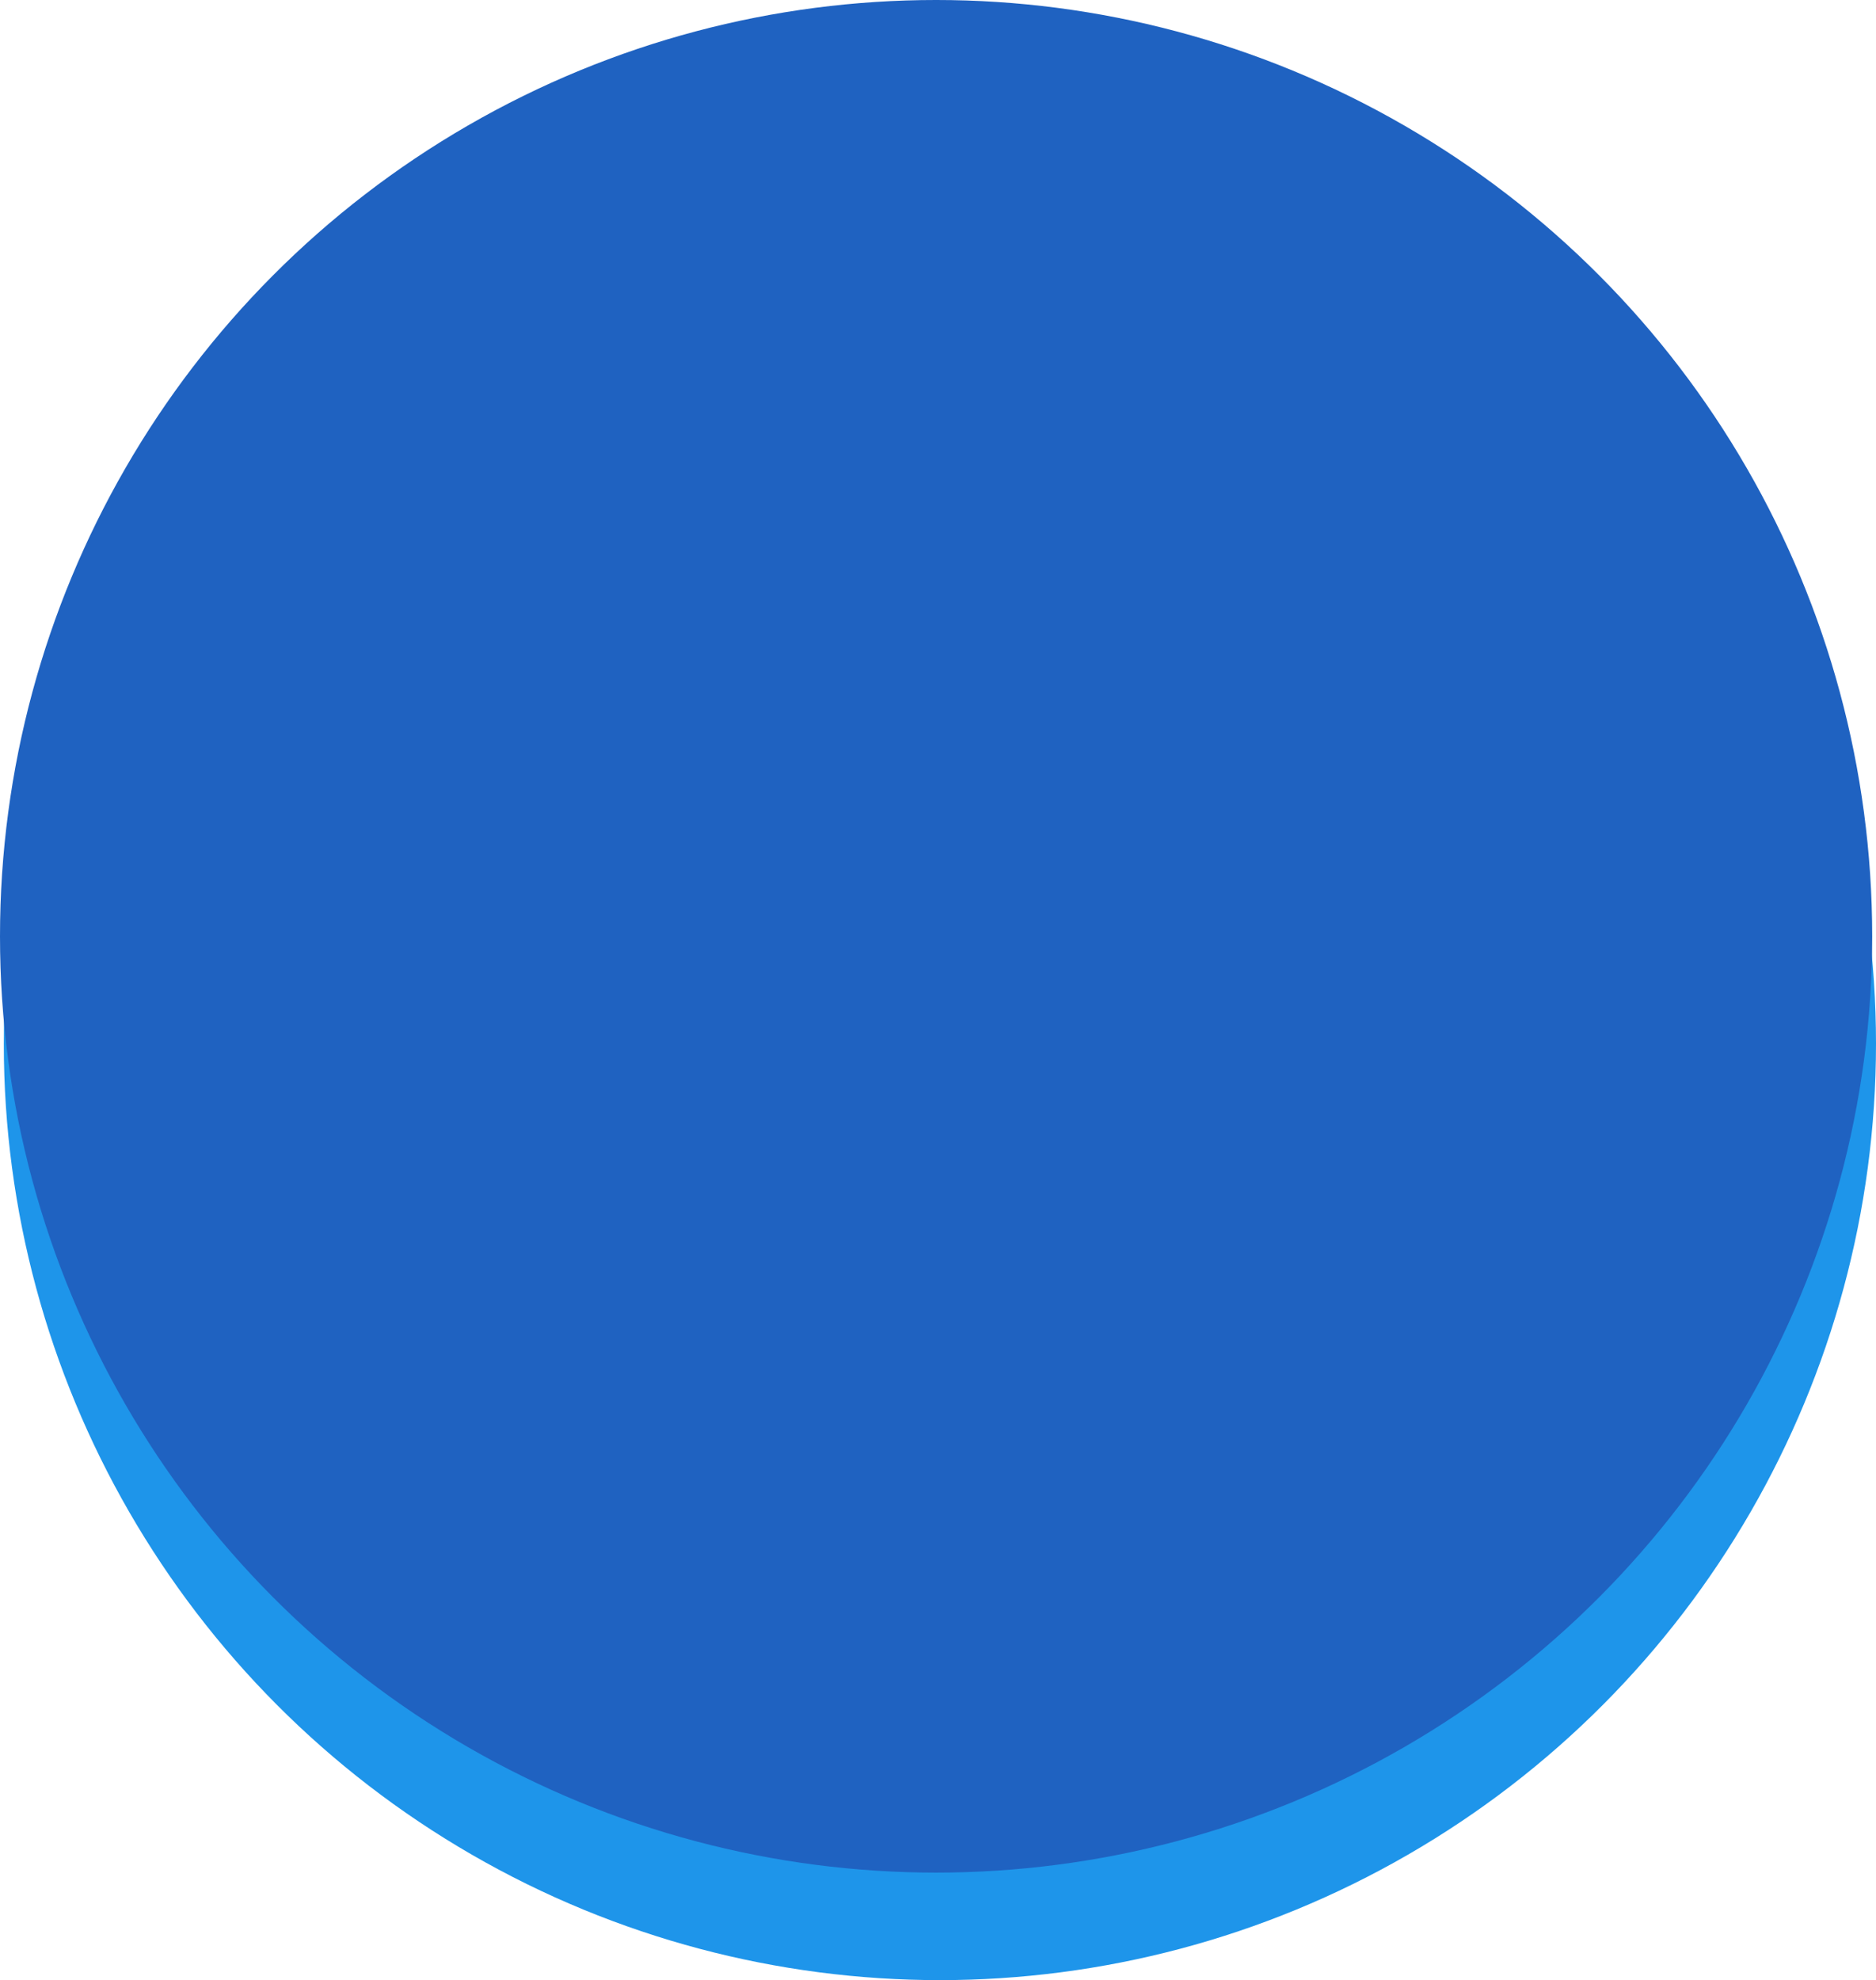
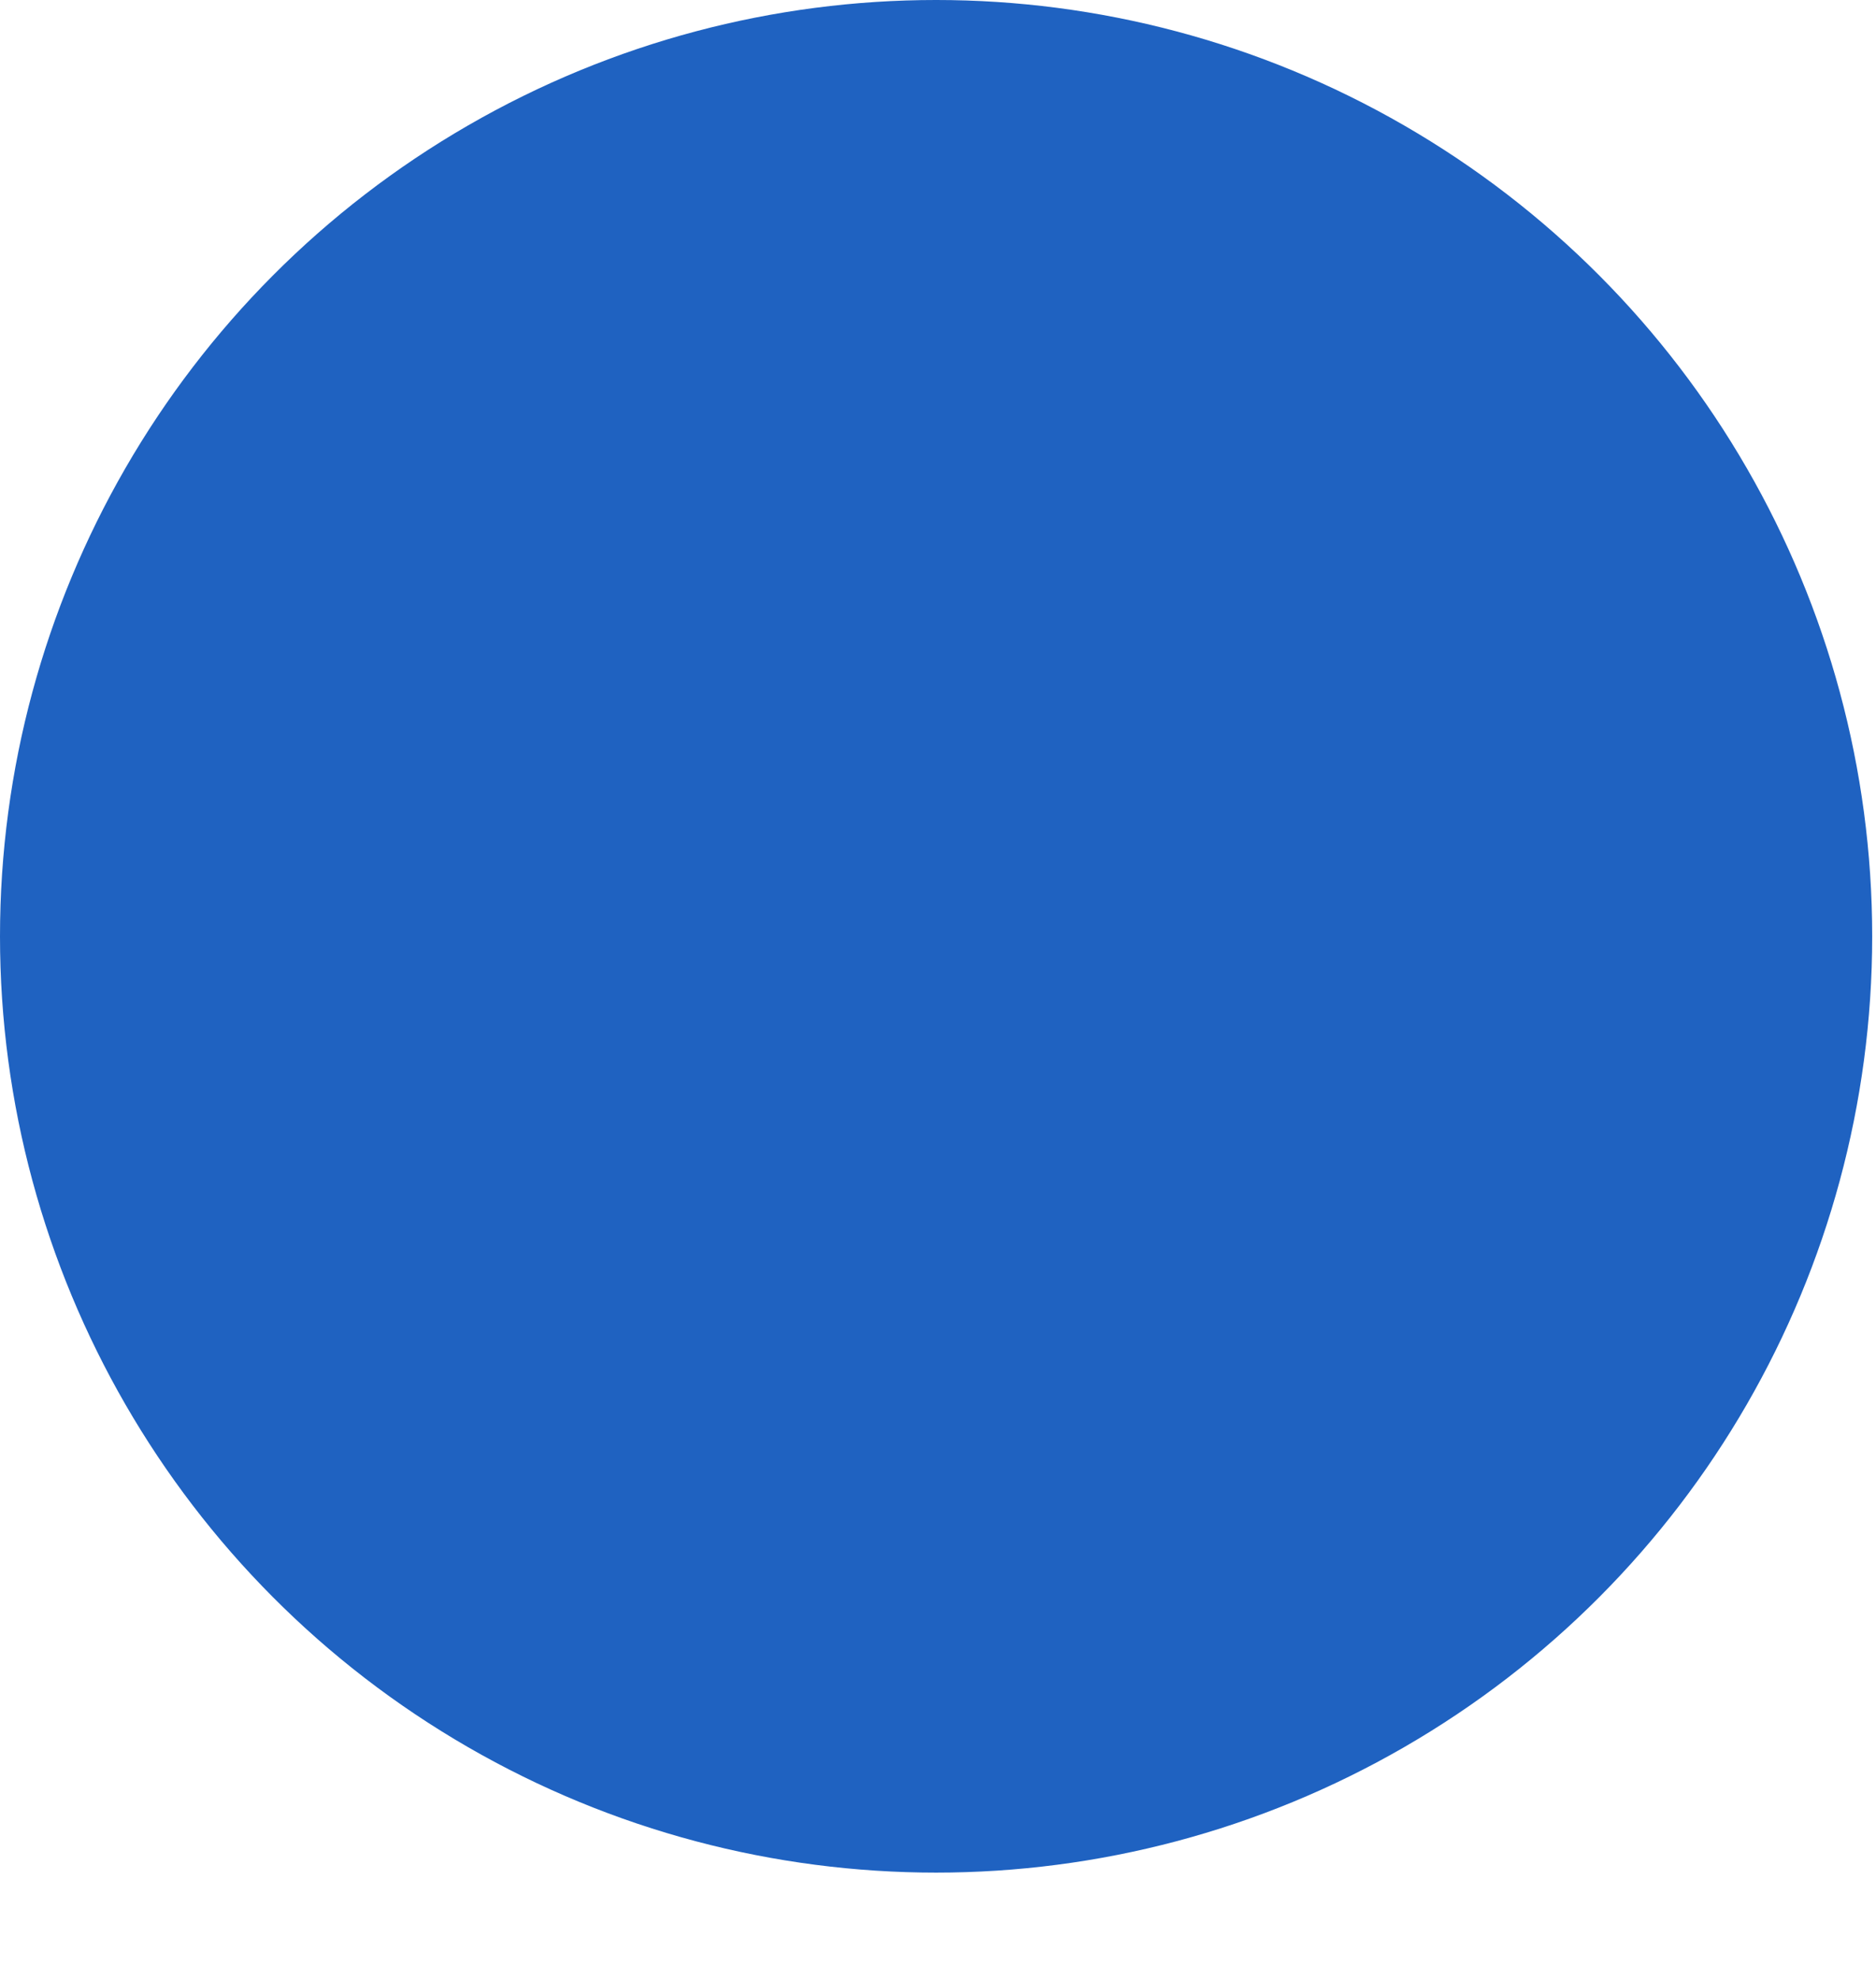
<svg xmlns="http://www.w3.org/2000/svg" viewBox="0 0 871.89 920.08">
  <defs>
    <style>.cls-1{fill:#1e95ea;}.cls-2{fill:#1f62c1;}</style>
  </defs>
  <g id="图层_2" data-name="图层 2">
    <g id="图层_1-2" data-name="图层 1">
-       <circle class="cls-1" cx="436.83" cy="485.02" r="435.06" />
      <circle class="cls-2" cx="435.06" cy="435.06" r="435.06" />
    </g>
  </g>
</svg>